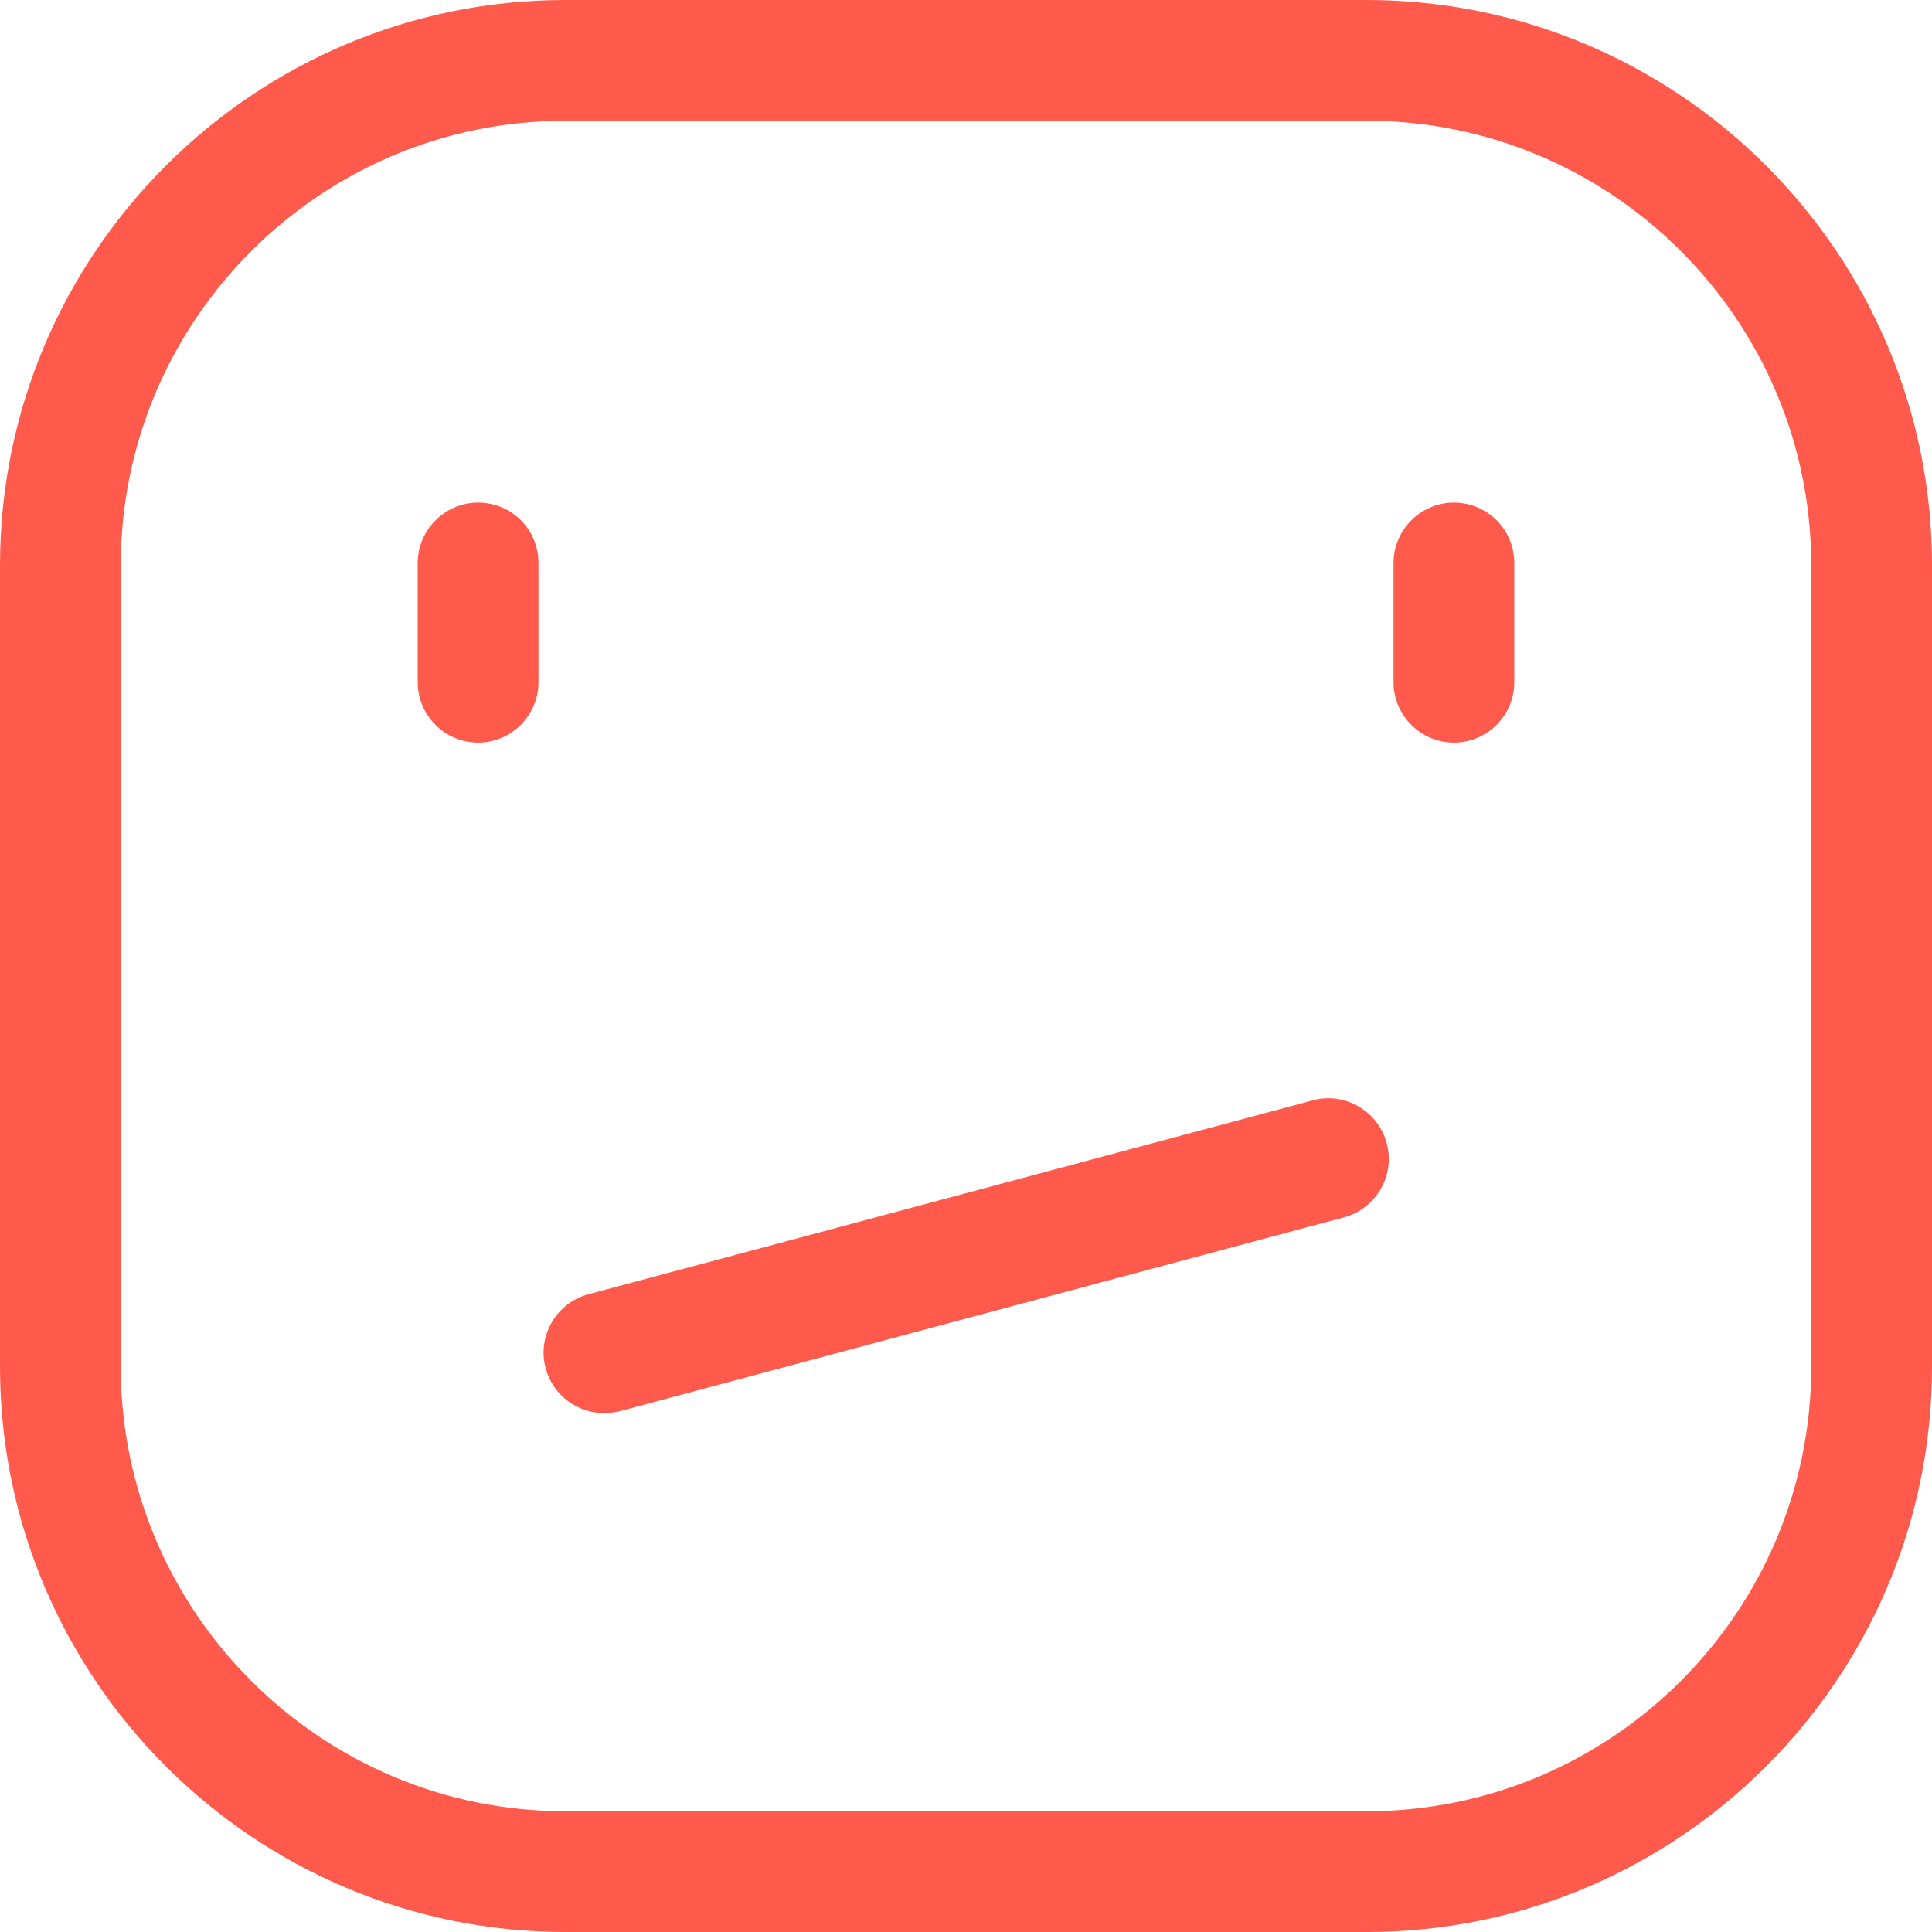
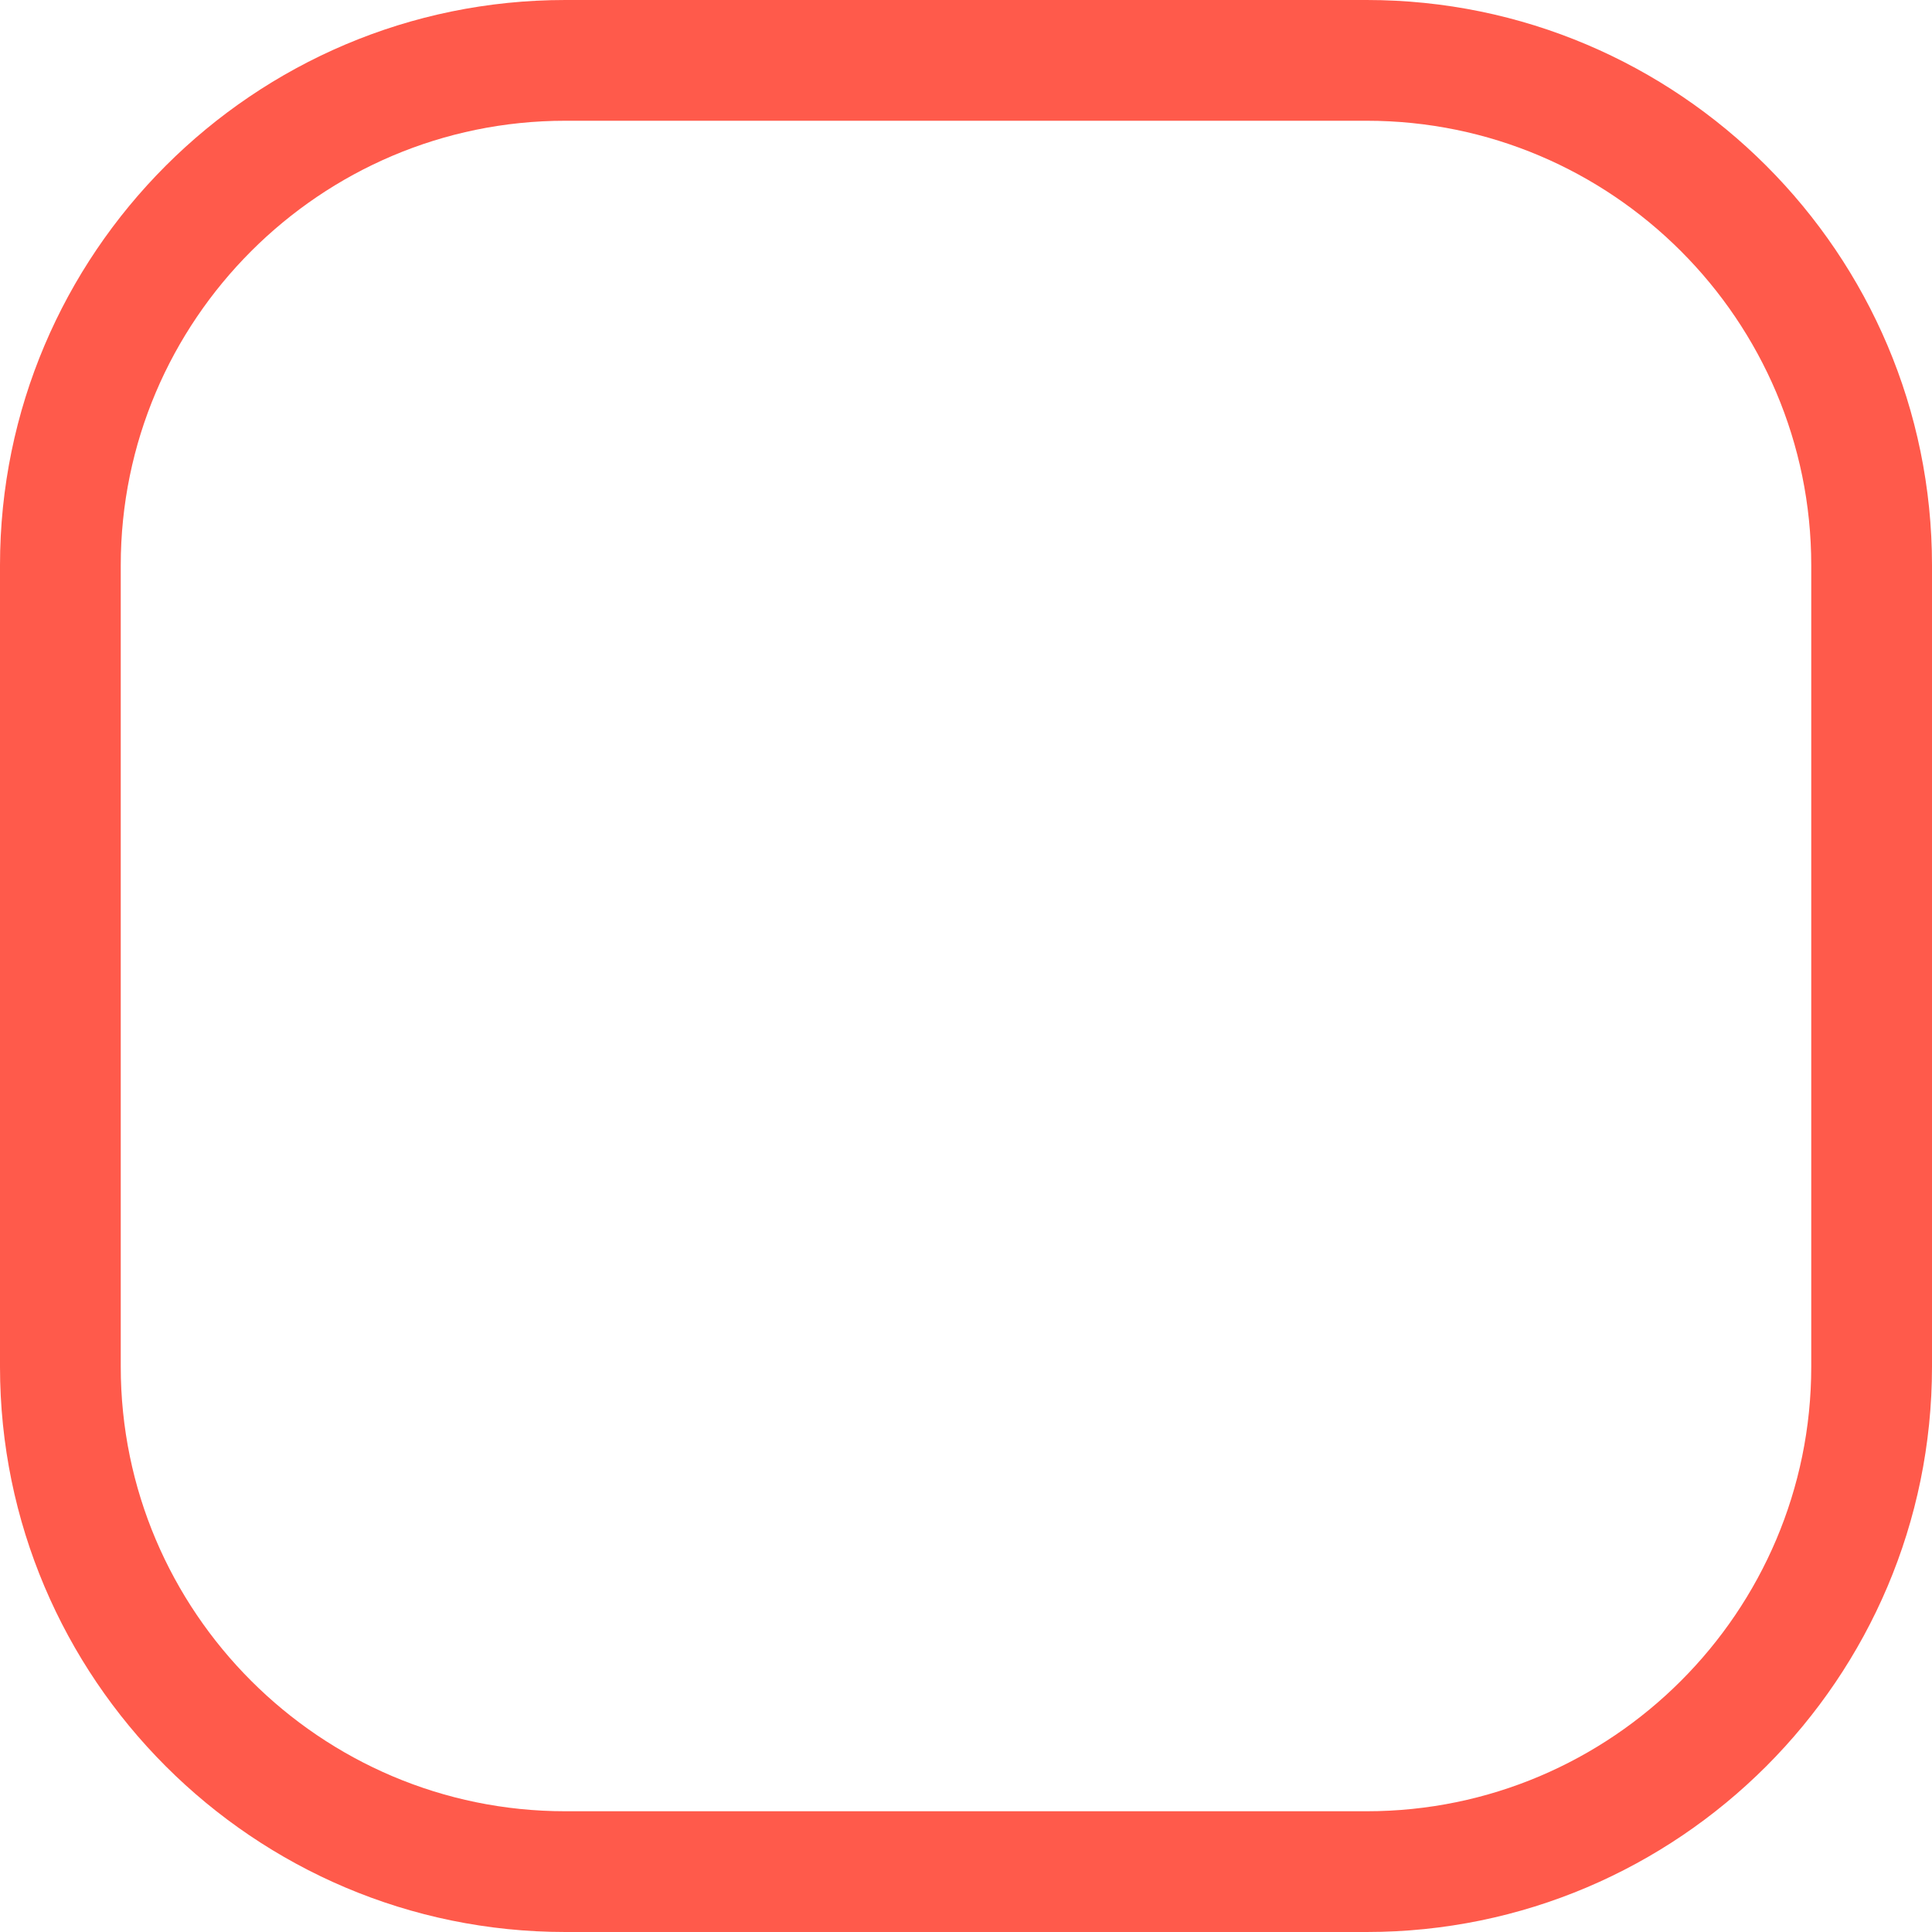
<svg xmlns="http://www.w3.org/2000/svg" width="512" height="512" viewBox="0 0 512 512" fill="none">
  <path d="M362.2 0H149.8C67.2 0 0 67.2 0 149.8V362.2C0 444.8 67.2 512 149.8 512H362.2C444.8 512 512 444.8 512 362.2V149.8C512 67.2 444.8 0 362.2 0V0ZM480 362.2C480 427.2 427.1 480 362.2 480H149.8C84.9 480 32 427.1 32 362.2V149.8C32 84.9 84.9 32 149.8 32H362.2C427.2 32 480 84.9 480 149.8V362.2Z" fill="#FF5A4B" />
-   <path d="M347.9 291.6L155.9 343C147.4 345.3 142.3 354.1 144.6 362.6C146.5 369.7 153 374.5 160 374.5C161.4 374.5 162.8 374.3 164.2 374L356.2 322.6C364.7 320.3 369.8 311.5 367.5 303C365.2 294.4 356.4 289.3 347.9 291.6V291.6Z" fill="#FF5A4B" />
-   <path d="M126.7 133.2C117.9 133.2 110.7 140.4 110.7 149.2V180.8C110.7 189.6 117.9 196.8 126.7 196.8C135.5 196.8 142.7 189.6 142.7 180.8V149.2C142.7 140.3 135.6 133.2 126.7 133.2V133.2Z" fill="#FF5A4B" />
-   <path d="M385.3 133.2C376.5 133.2 369.3 140.4 369.3 149.2V180.8C369.3 189.6 376.5 196.8 385.3 196.8C394.1 196.8 401.3 189.6 401.3 180.8V149.2C401.3 140.3 394.1 133.2 385.3 133.2Z" fill="#FF5A4B" />
</svg>